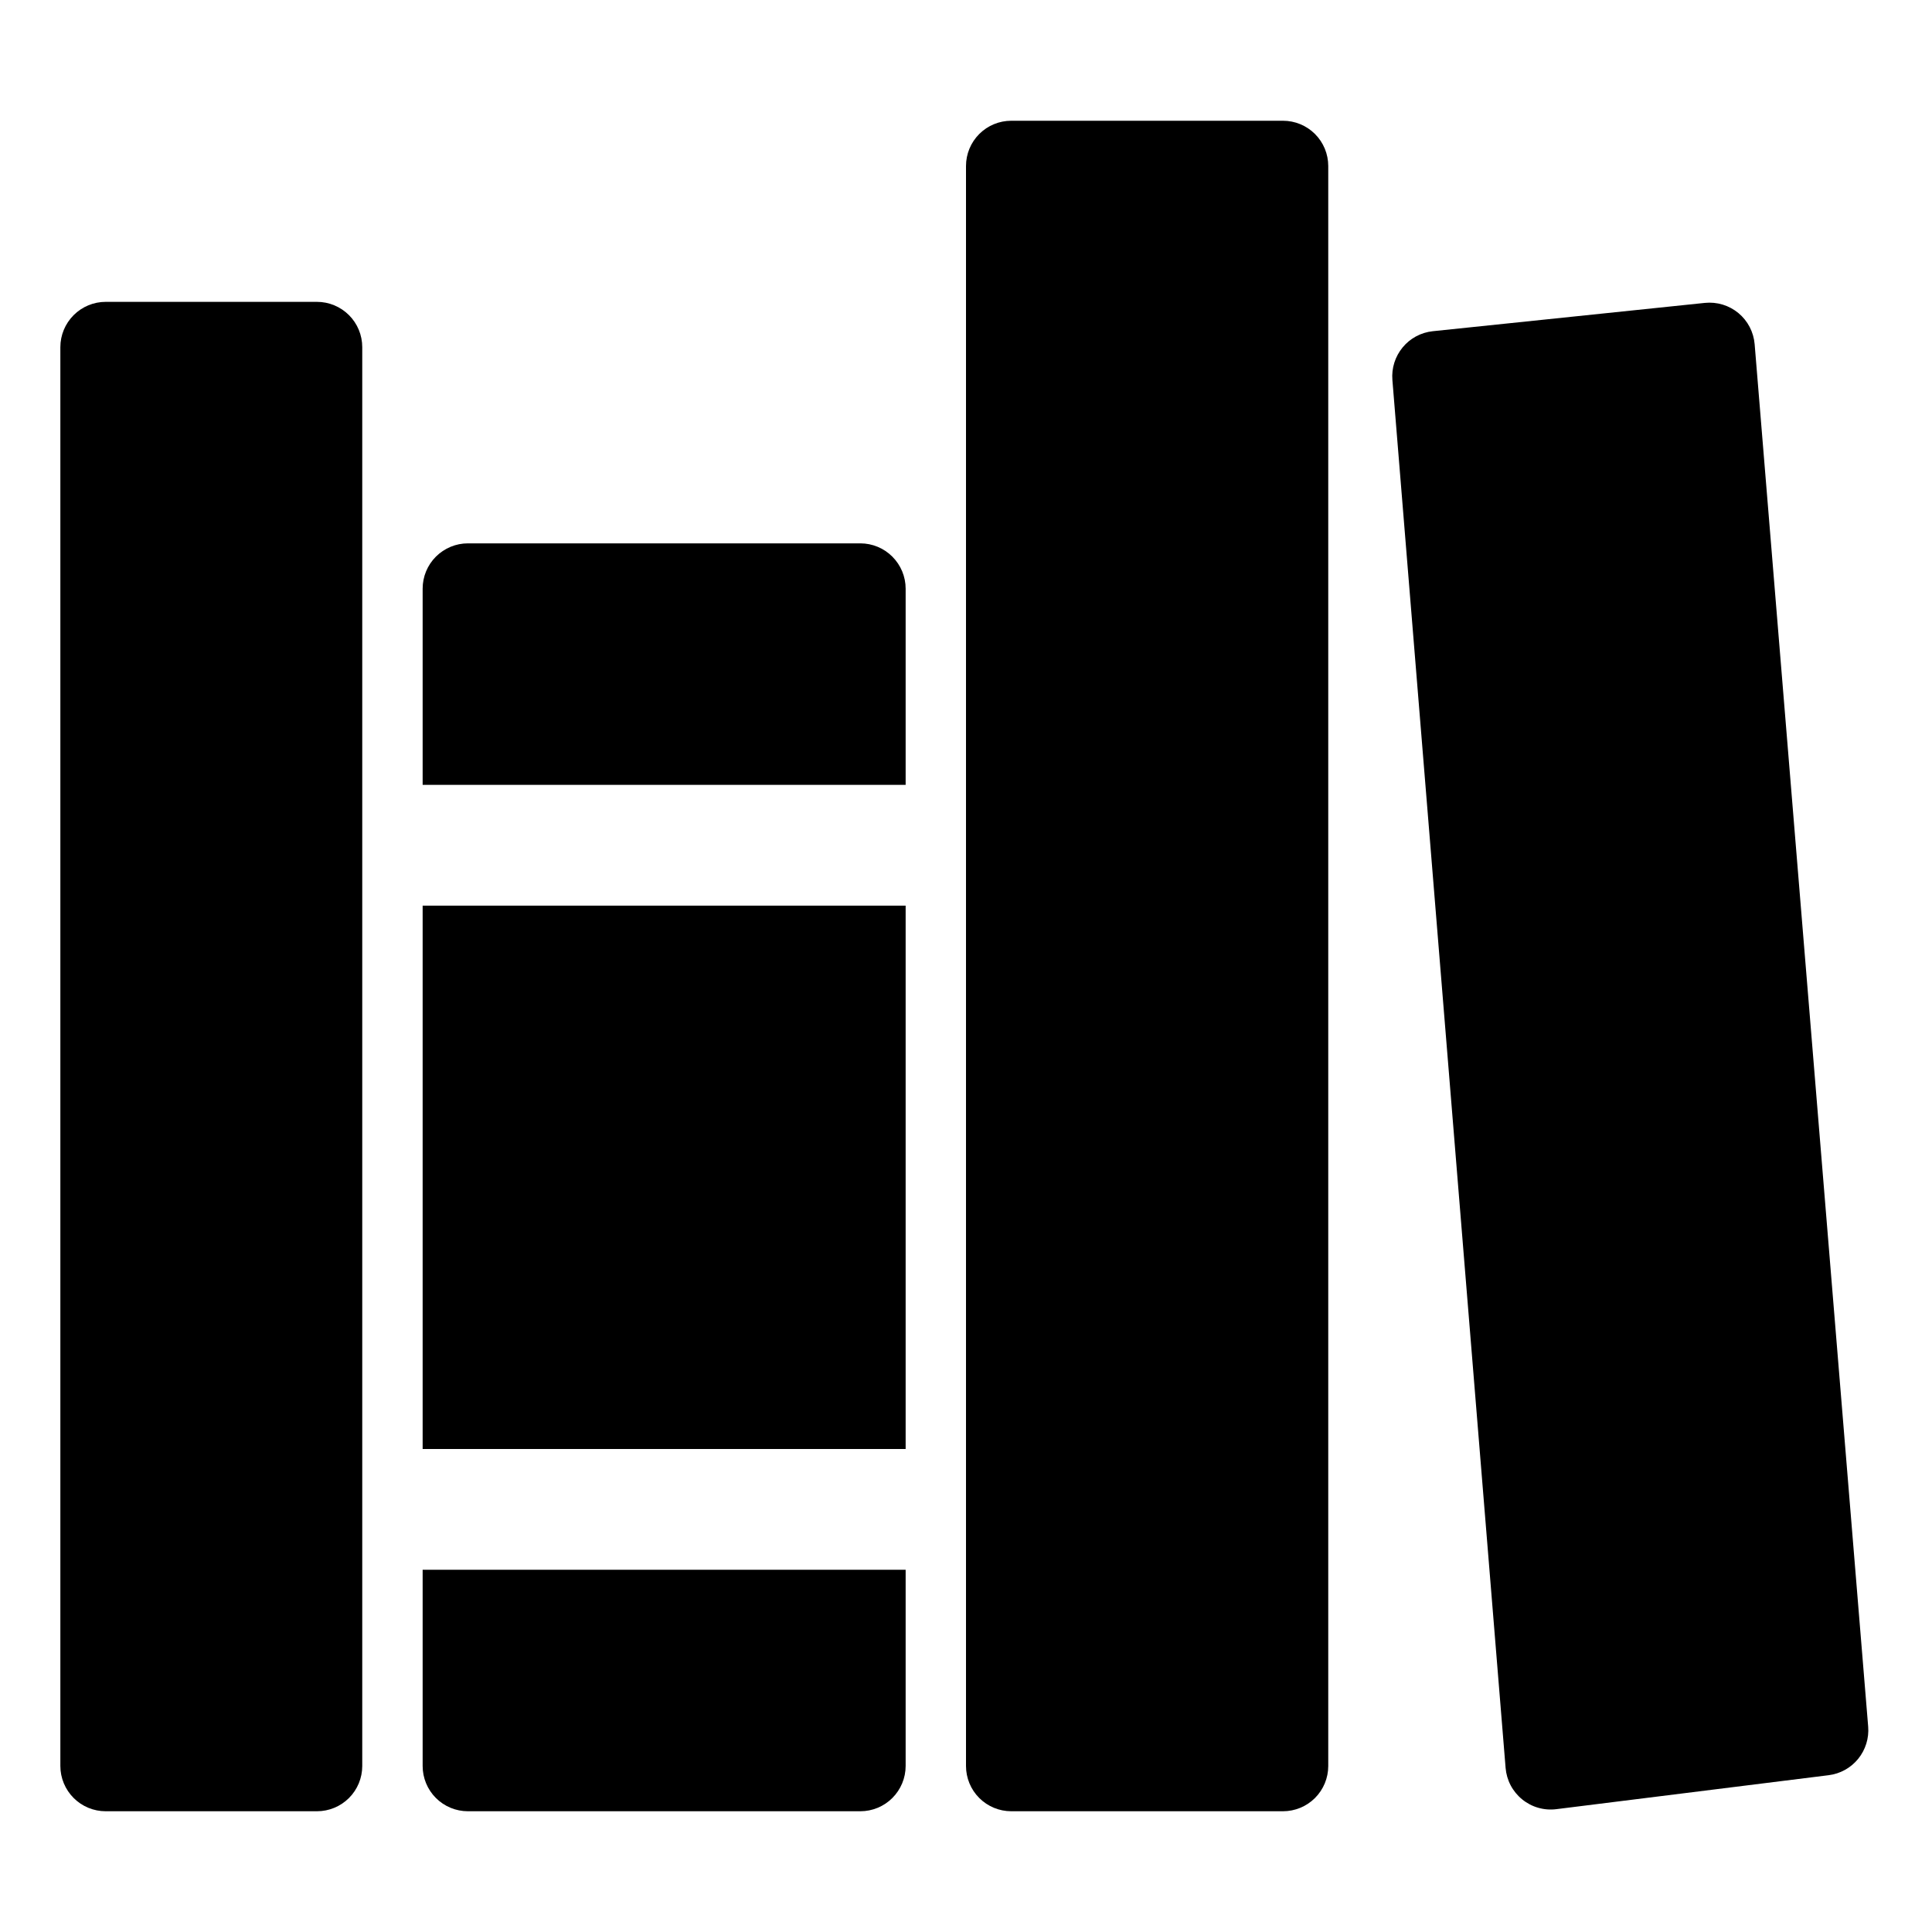
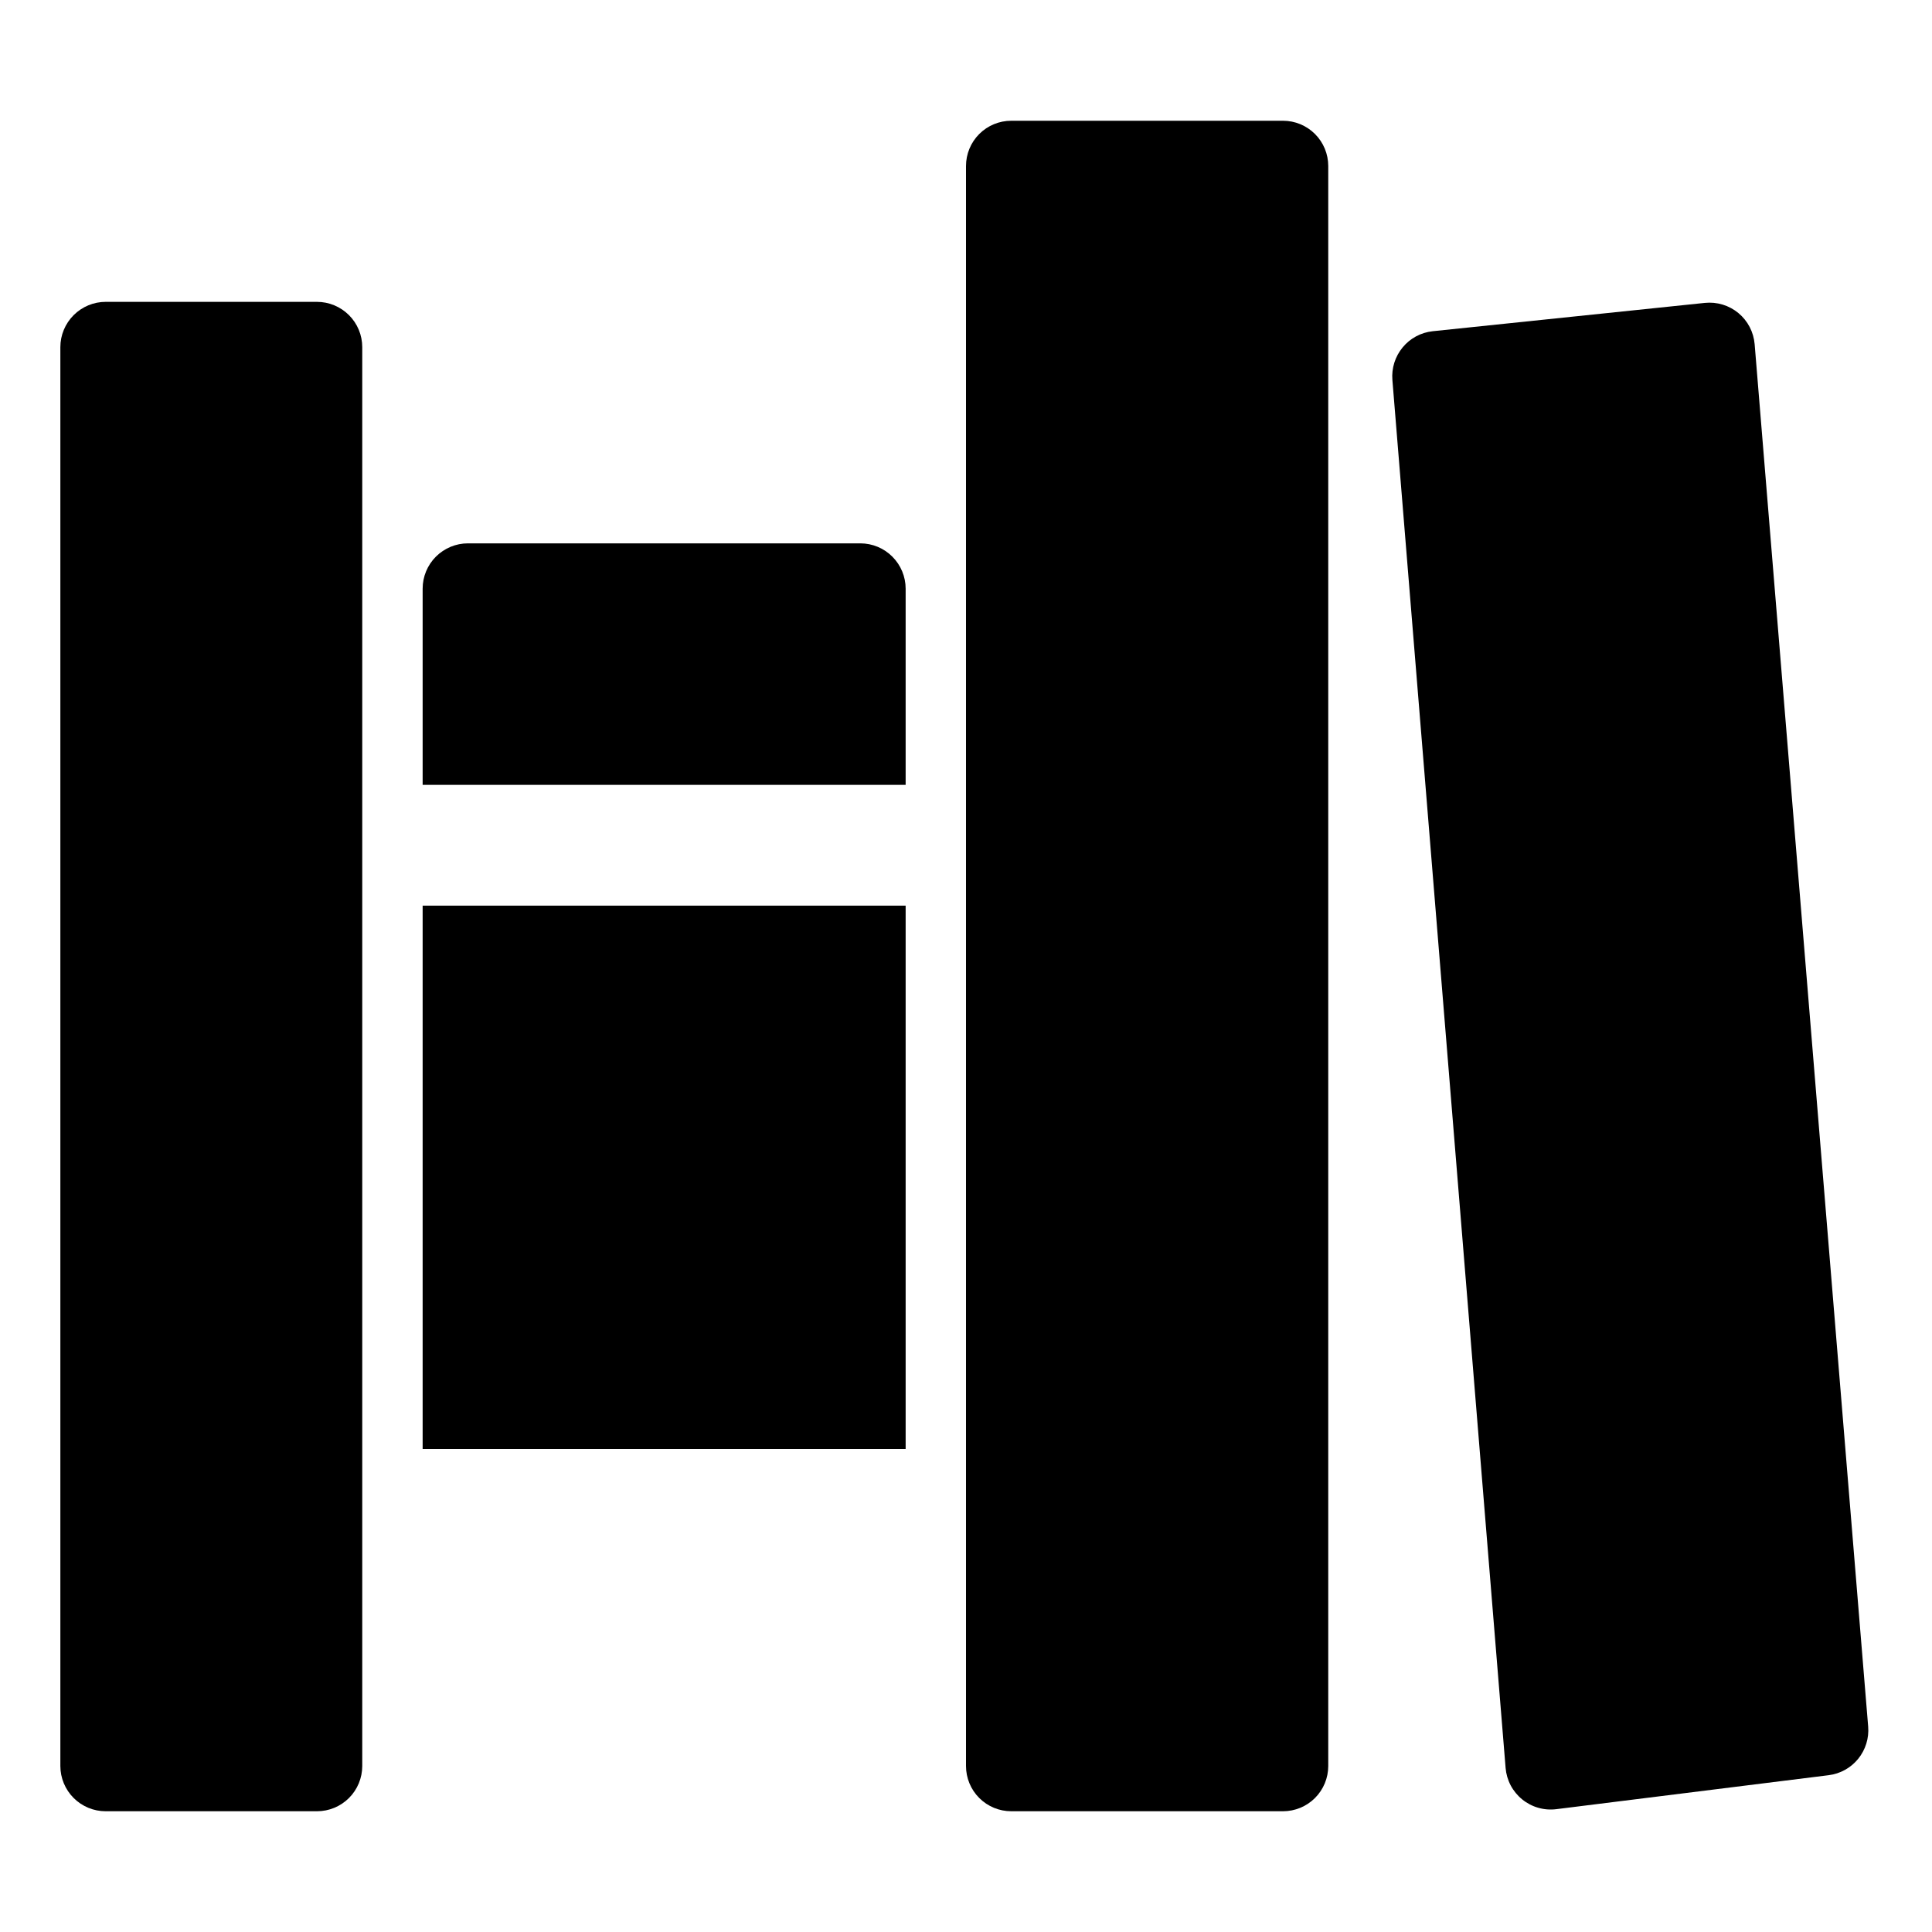
<svg xmlns="http://www.w3.org/2000/svg" width="50" height="50" viewBox="0 0 50 50" fill="none">
  <path d="M8.203 46.875H2.734C2.424 46.875 2.126 46.752 1.906 46.532C1.686 46.312 1.562 46.014 1.562 45.703V8.984C1.562 8.674 1.686 8.376 1.906 8.156C2.126 7.936 2.424 7.812 2.734 7.812H8.203C8.514 7.812 8.812 7.936 9.032 8.156C9.252 8.376 9.375 8.674 9.375 8.984V45.703C9.375 46.014 9.252 46.312 9.032 46.532C8.812 46.752 8.514 46.875 8.203 46.875Z" fill="black" />
  <path d="M23.438 20.312V15.234C23.438 14.924 23.314 14.626 23.094 14.406C22.875 14.186 22.576 14.062 22.266 14.062H12.109C11.799 14.062 11.501 14.186 11.281 14.406C11.061 14.626 10.938 14.924 10.938 15.234V20.312H23.438Z" fill="black" />
-   <path d="M10.938 40.625V45.703C10.938 46.014 11.061 46.312 11.281 46.532C11.501 46.752 11.799 46.875 12.109 46.875H22.266C22.576 46.875 22.875 46.752 23.094 46.532C23.314 46.312 23.438 46.014 23.438 45.703V40.625H10.938Z" fill="black" />
  <path d="M23.438 23.438H10.938V37.5H23.438V23.438Z" fill="black" />
  <path d="M33.203 46.875H26.172C25.861 46.875 25.563 46.752 25.343 46.532C25.123 46.312 25 46.014 25 45.703V4.297C25 3.986 25.123 3.688 25.343 3.468C25.563 3.248 25.861 3.125 26.172 3.125H33.203C33.514 3.125 33.812 3.248 34.032 3.468C34.252 3.688 34.375 3.986 34.375 4.297V45.703C34.375 46.014 34.252 46.312 34.032 46.532C33.812 46.752 33.514 46.875 33.203 46.875Z" fill="black" />
  <path d="M36.035 9.834L38.965 45.755C38.978 45.912 39.023 46.066 39.096 46.205C39.17 46.345 39.272 46.469 39.394 46.568C39.517 46.668 39.658 46.742 39.81 46.785C39.962 46.829 40.122 46.841 40.278 46.821L47.325 45.942C47.625 45.905 47.899 45.753 48.09 45.518C48.28 45.283 48.373 44.984 48.348 44.683L45.41 8.907C45.397 8.752 45.353 8.601 45.281 8.462C45.209 8.324 45.11 8.202 44.99 8.102C44.87 8.003 44.731 7.928 44.582 7.883C44.433 7.838 44.276 7.823 44.121 7.839L37.077 8.572C36.773 8.605 36.494 8.755 36.3 8.991C36.105 9.227 36.01 9.529 36.035 9.834Z" fill="black" />
</svg>